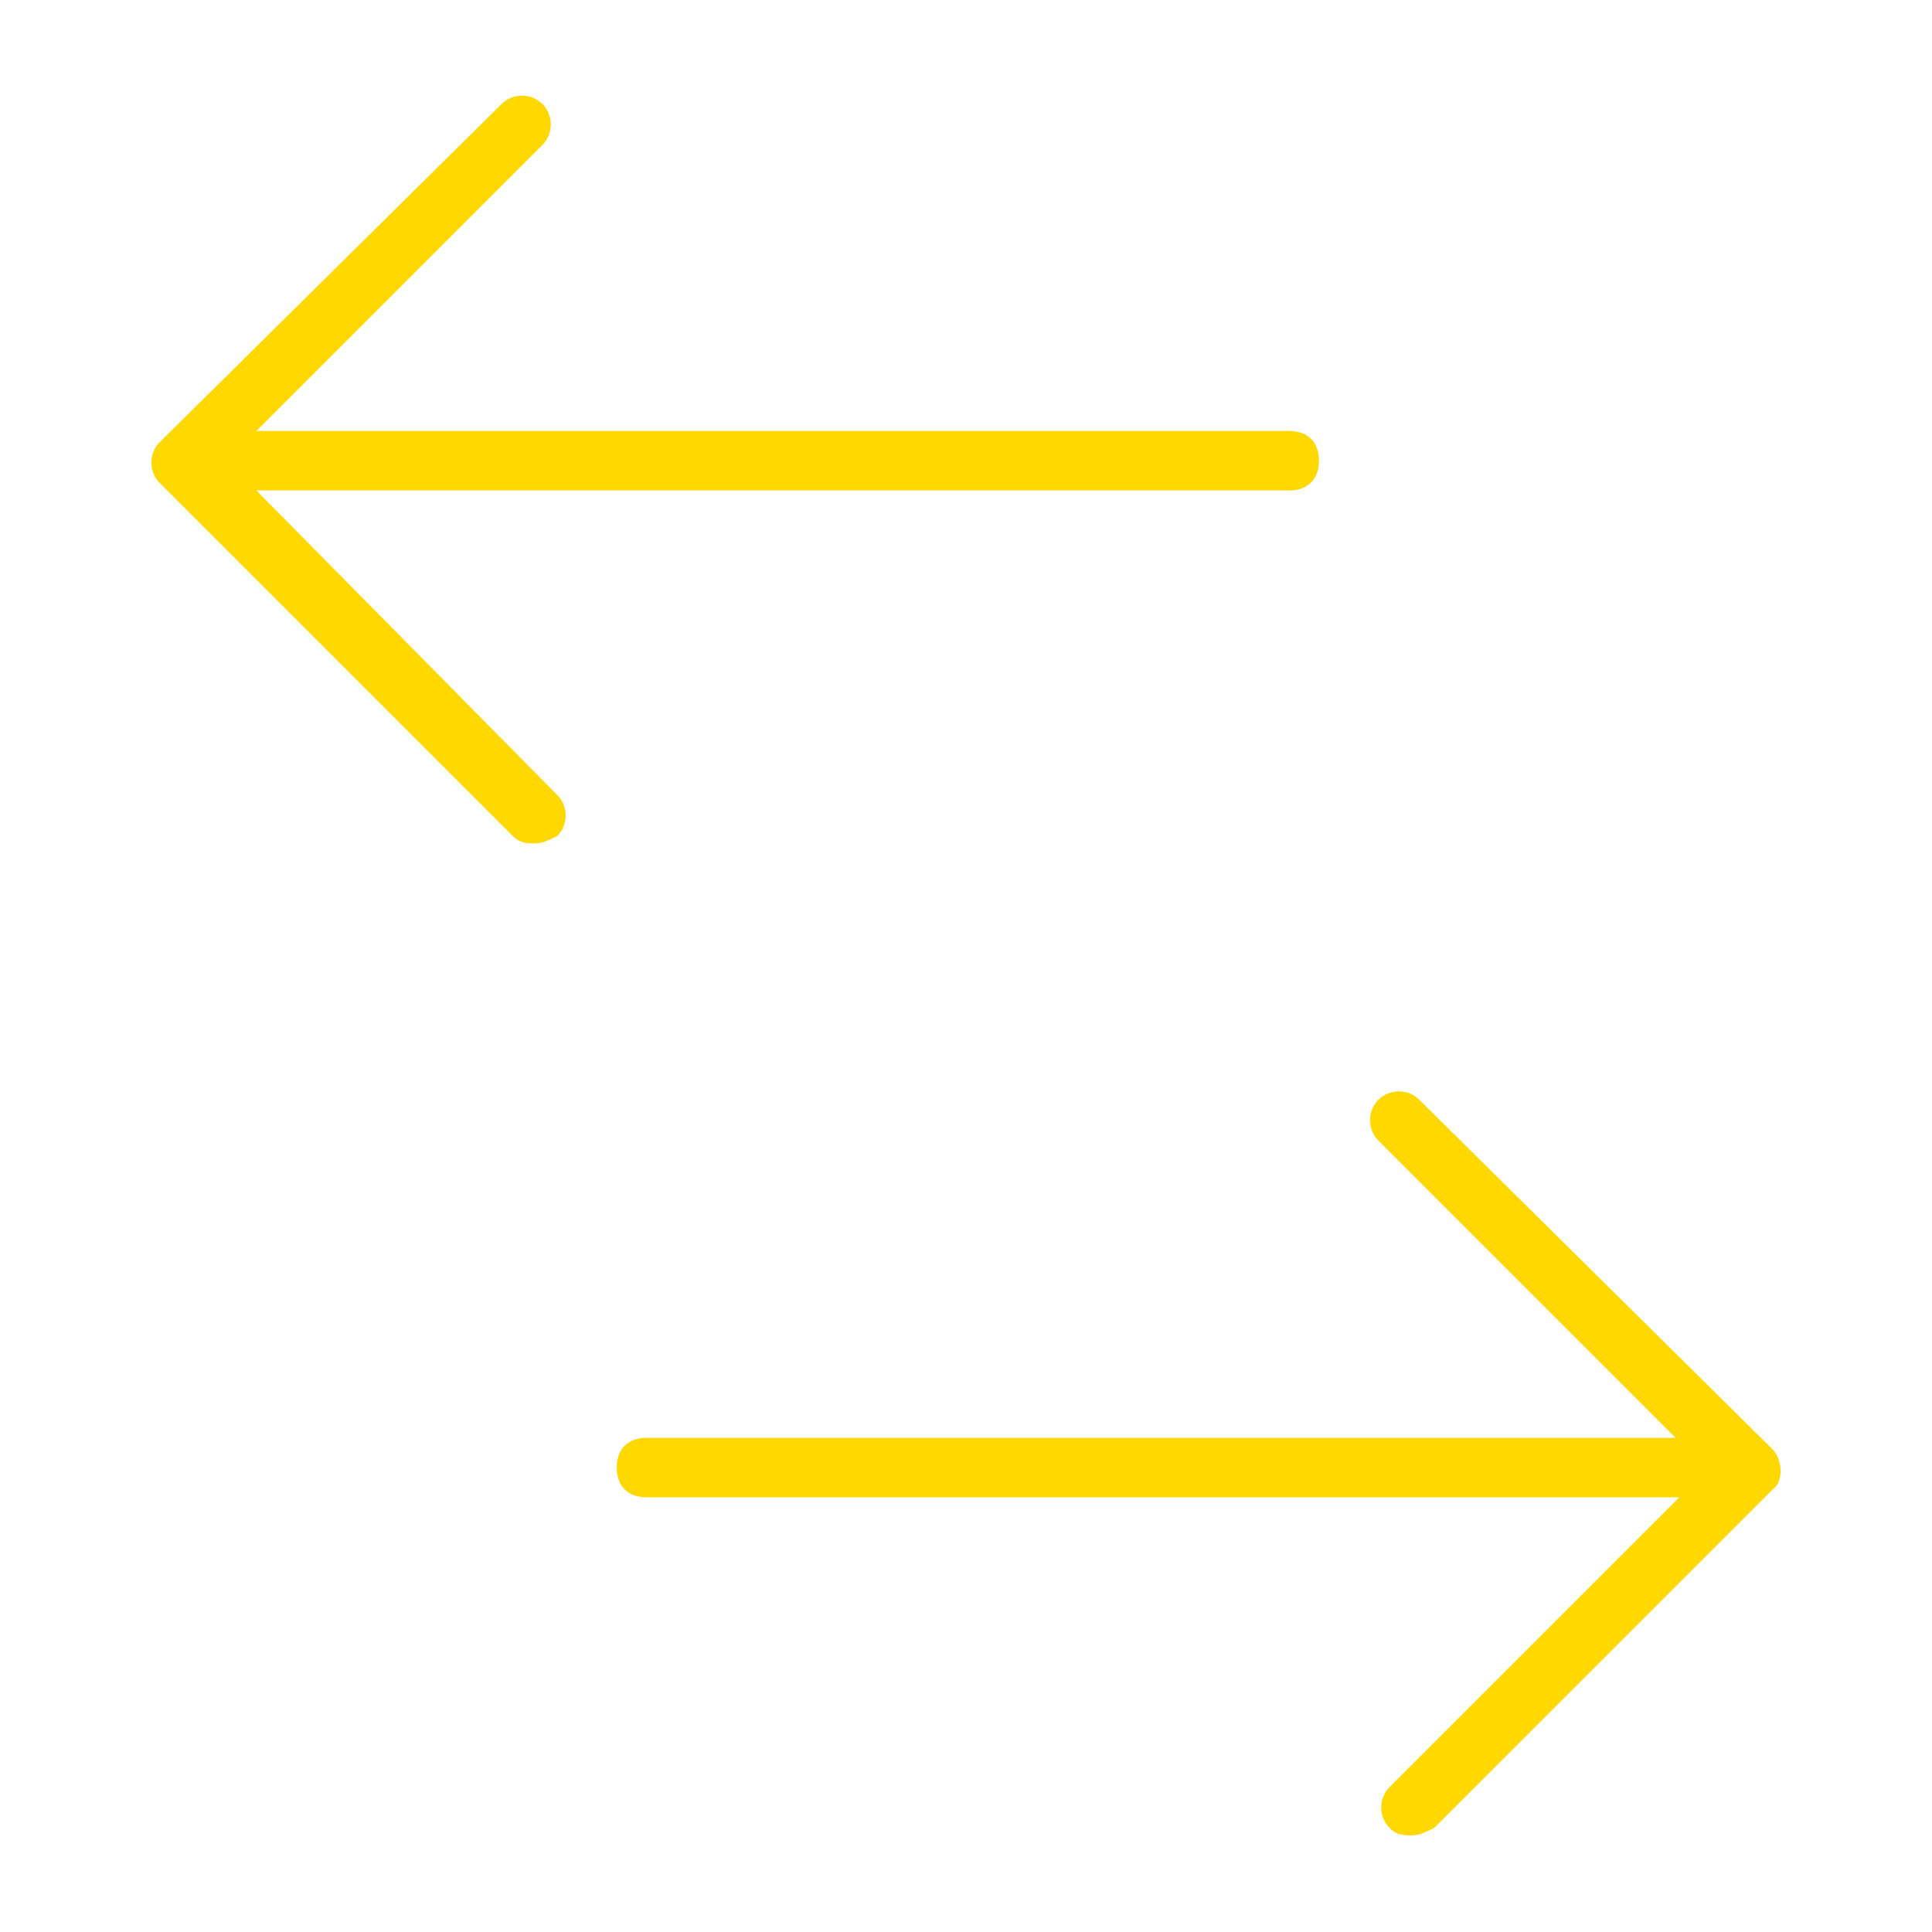
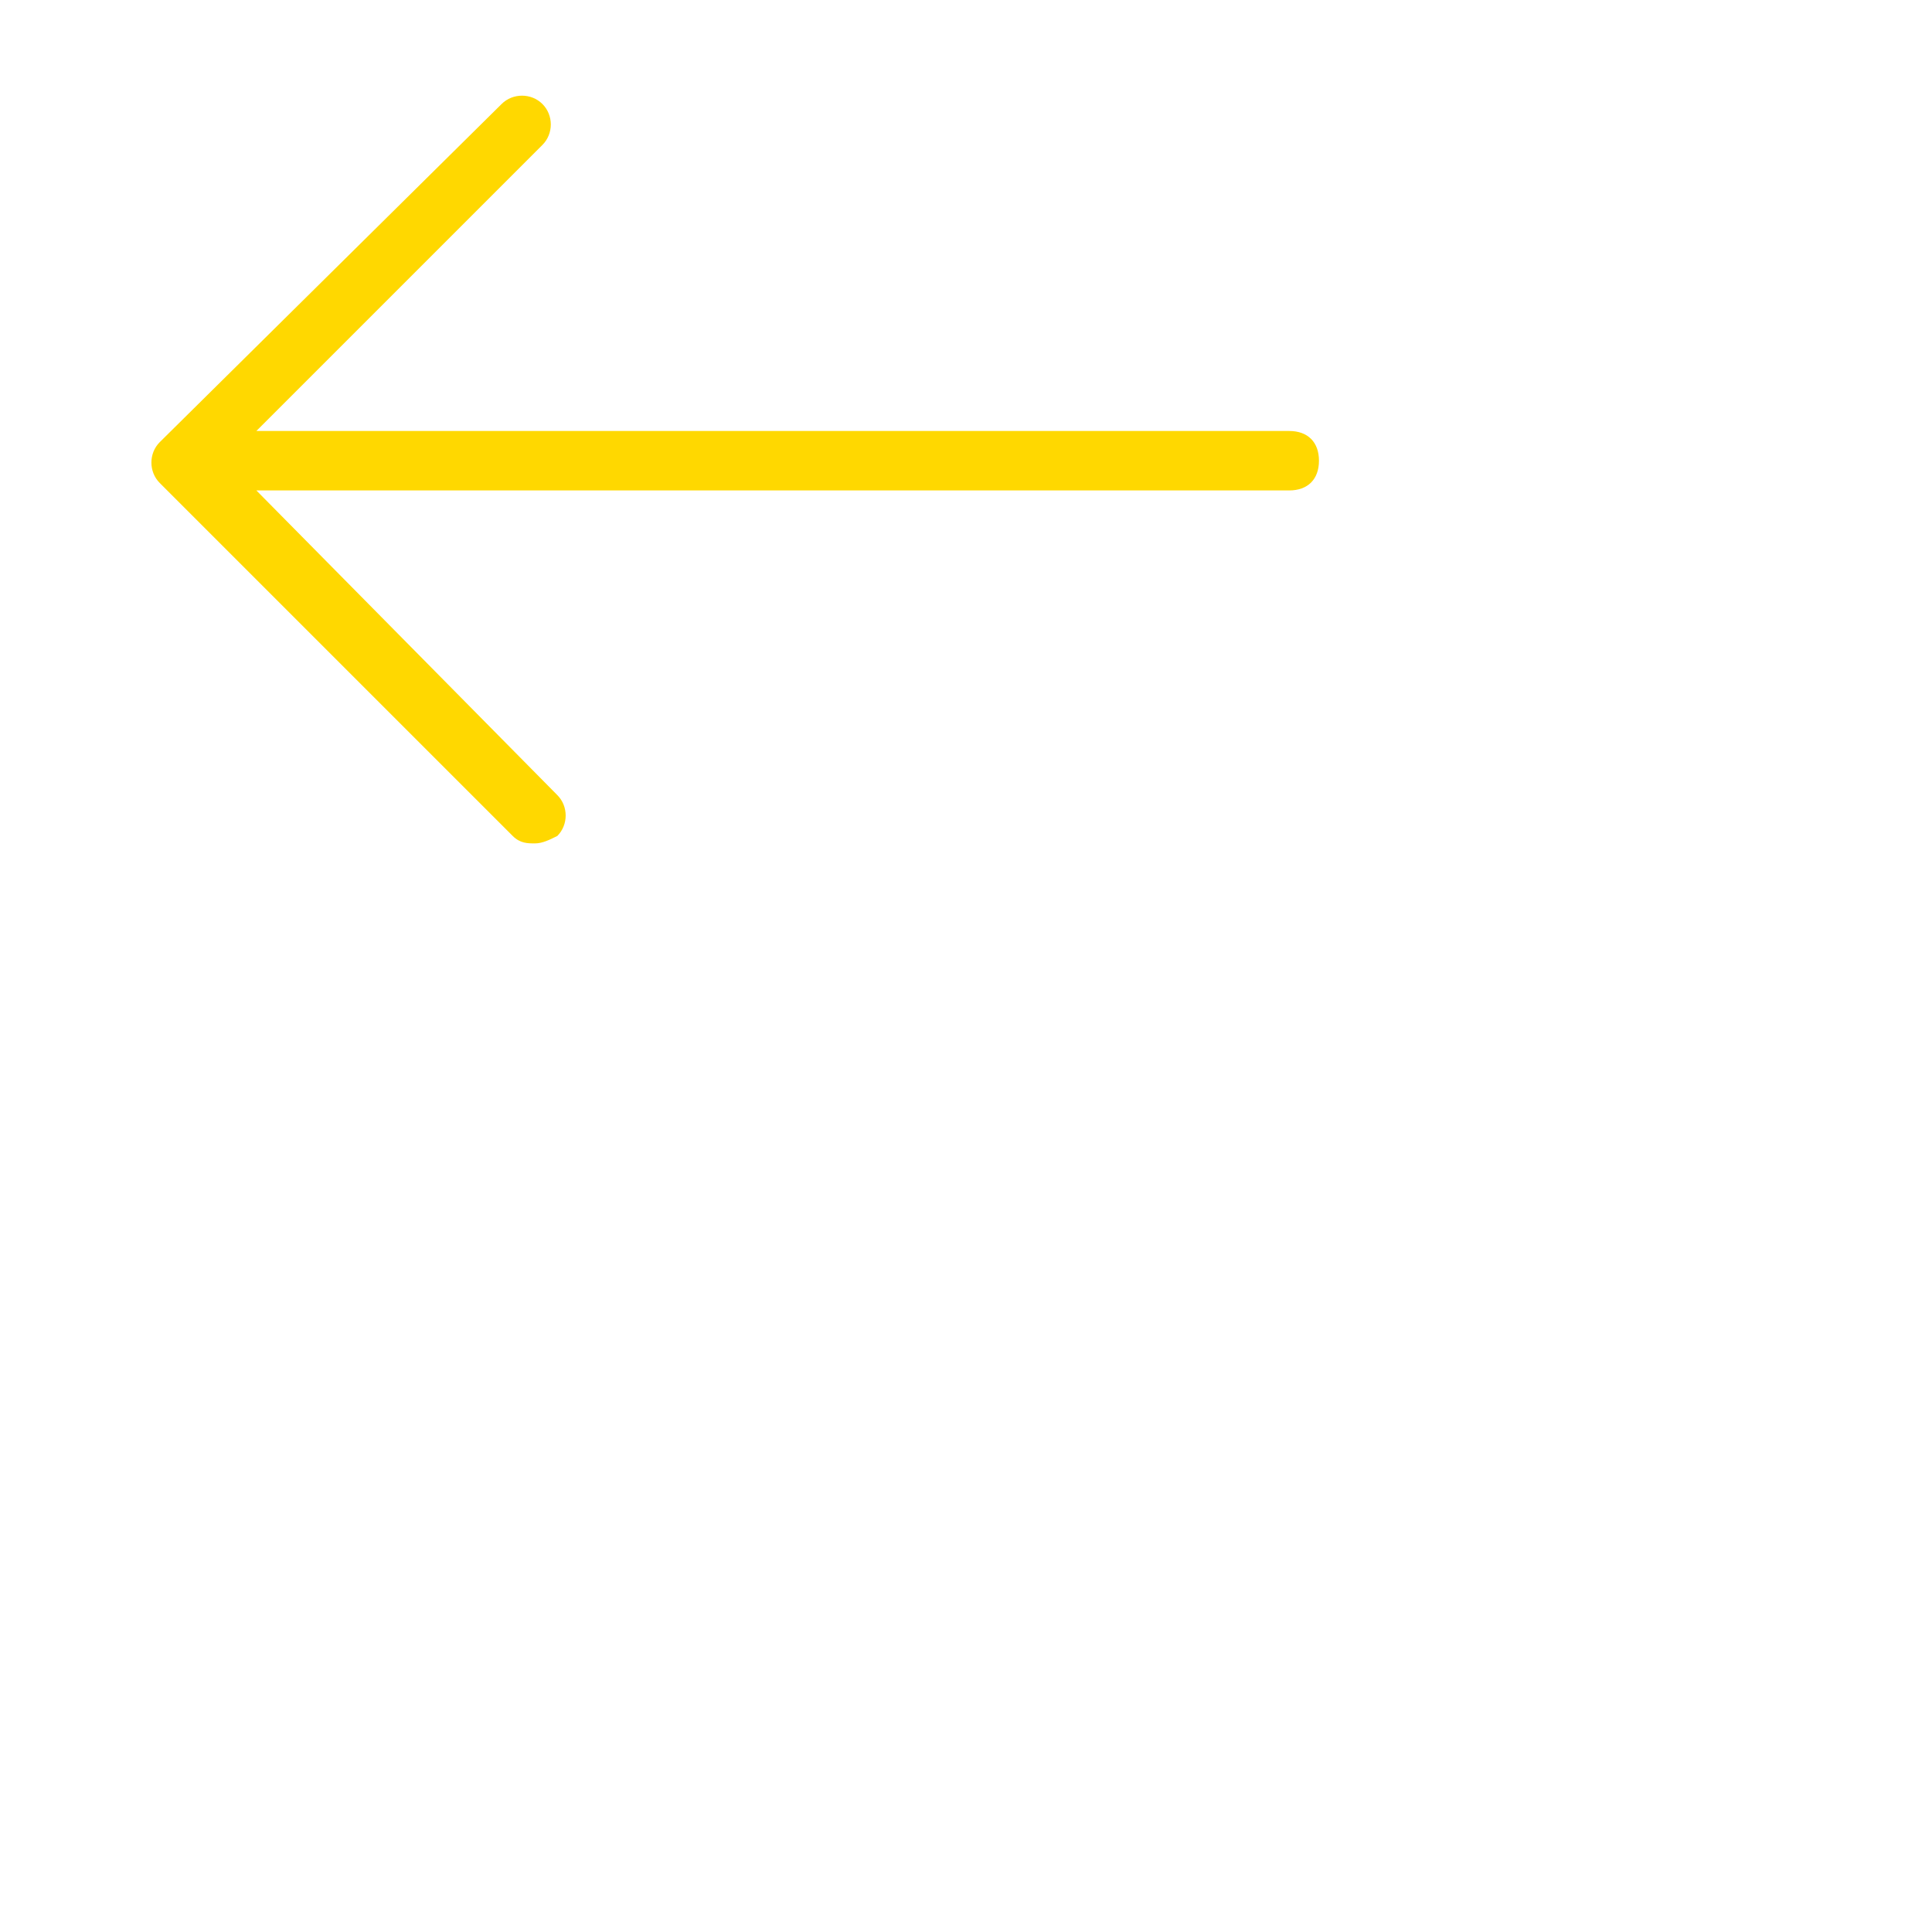
<svg xmlns="http://www.w3.org/2000/svg" version="1.1" id="lni_lni-swap" x="0px" y="0px" width="52px" height="52px" viewBox="0 0 52 52" style="enable-background:new 0 0 52 52;" xml:space="preserve">
  <style type="text/css">
	.st0{fill:#FFD800;}
</style>
  <g>
-     <path class="st0" d="M47.7,39l-9.5-9.4c-0.3-0.3-0.8-0.3-1.1,0s-0.3,0.8,0,1.1l8,8H17.4c-0.5,0-0.8,0.3-0.8,0.8s0.3,0.8,0.8,0.8   h27.8l-7.8,7.8c-0.3,0.3-0.3,0.8,0,1.1c0.2,0.2,0.4,0.2,0.6,0.2c0.2,0,0.4-0.1,0.6-0.2l9.1-9.1C48,39.9,48,39.3,47.7,39z" />
    <path class="st0" d="M6.9,13.2h27.8c0.5,0,0.8-0.3,0.8-0.8s-0.3-0.8-0.8-0.8H6.9l7.7-7.7c0.3-0.3,0.3-0.8,0-1.1s-0.8-0.3-1.1,0   l-9.2,9.1c-0.3,0.3-0.3,0.8,0,1.1l9.5,9.5c0.2,0.2,0.4,0.2,0.6,0.2s0.4-0.1,0.6-0.2c0.3-0.3,0.3-0.8,0-1.1L6.9,13.2z" />
  </g>
</svg>